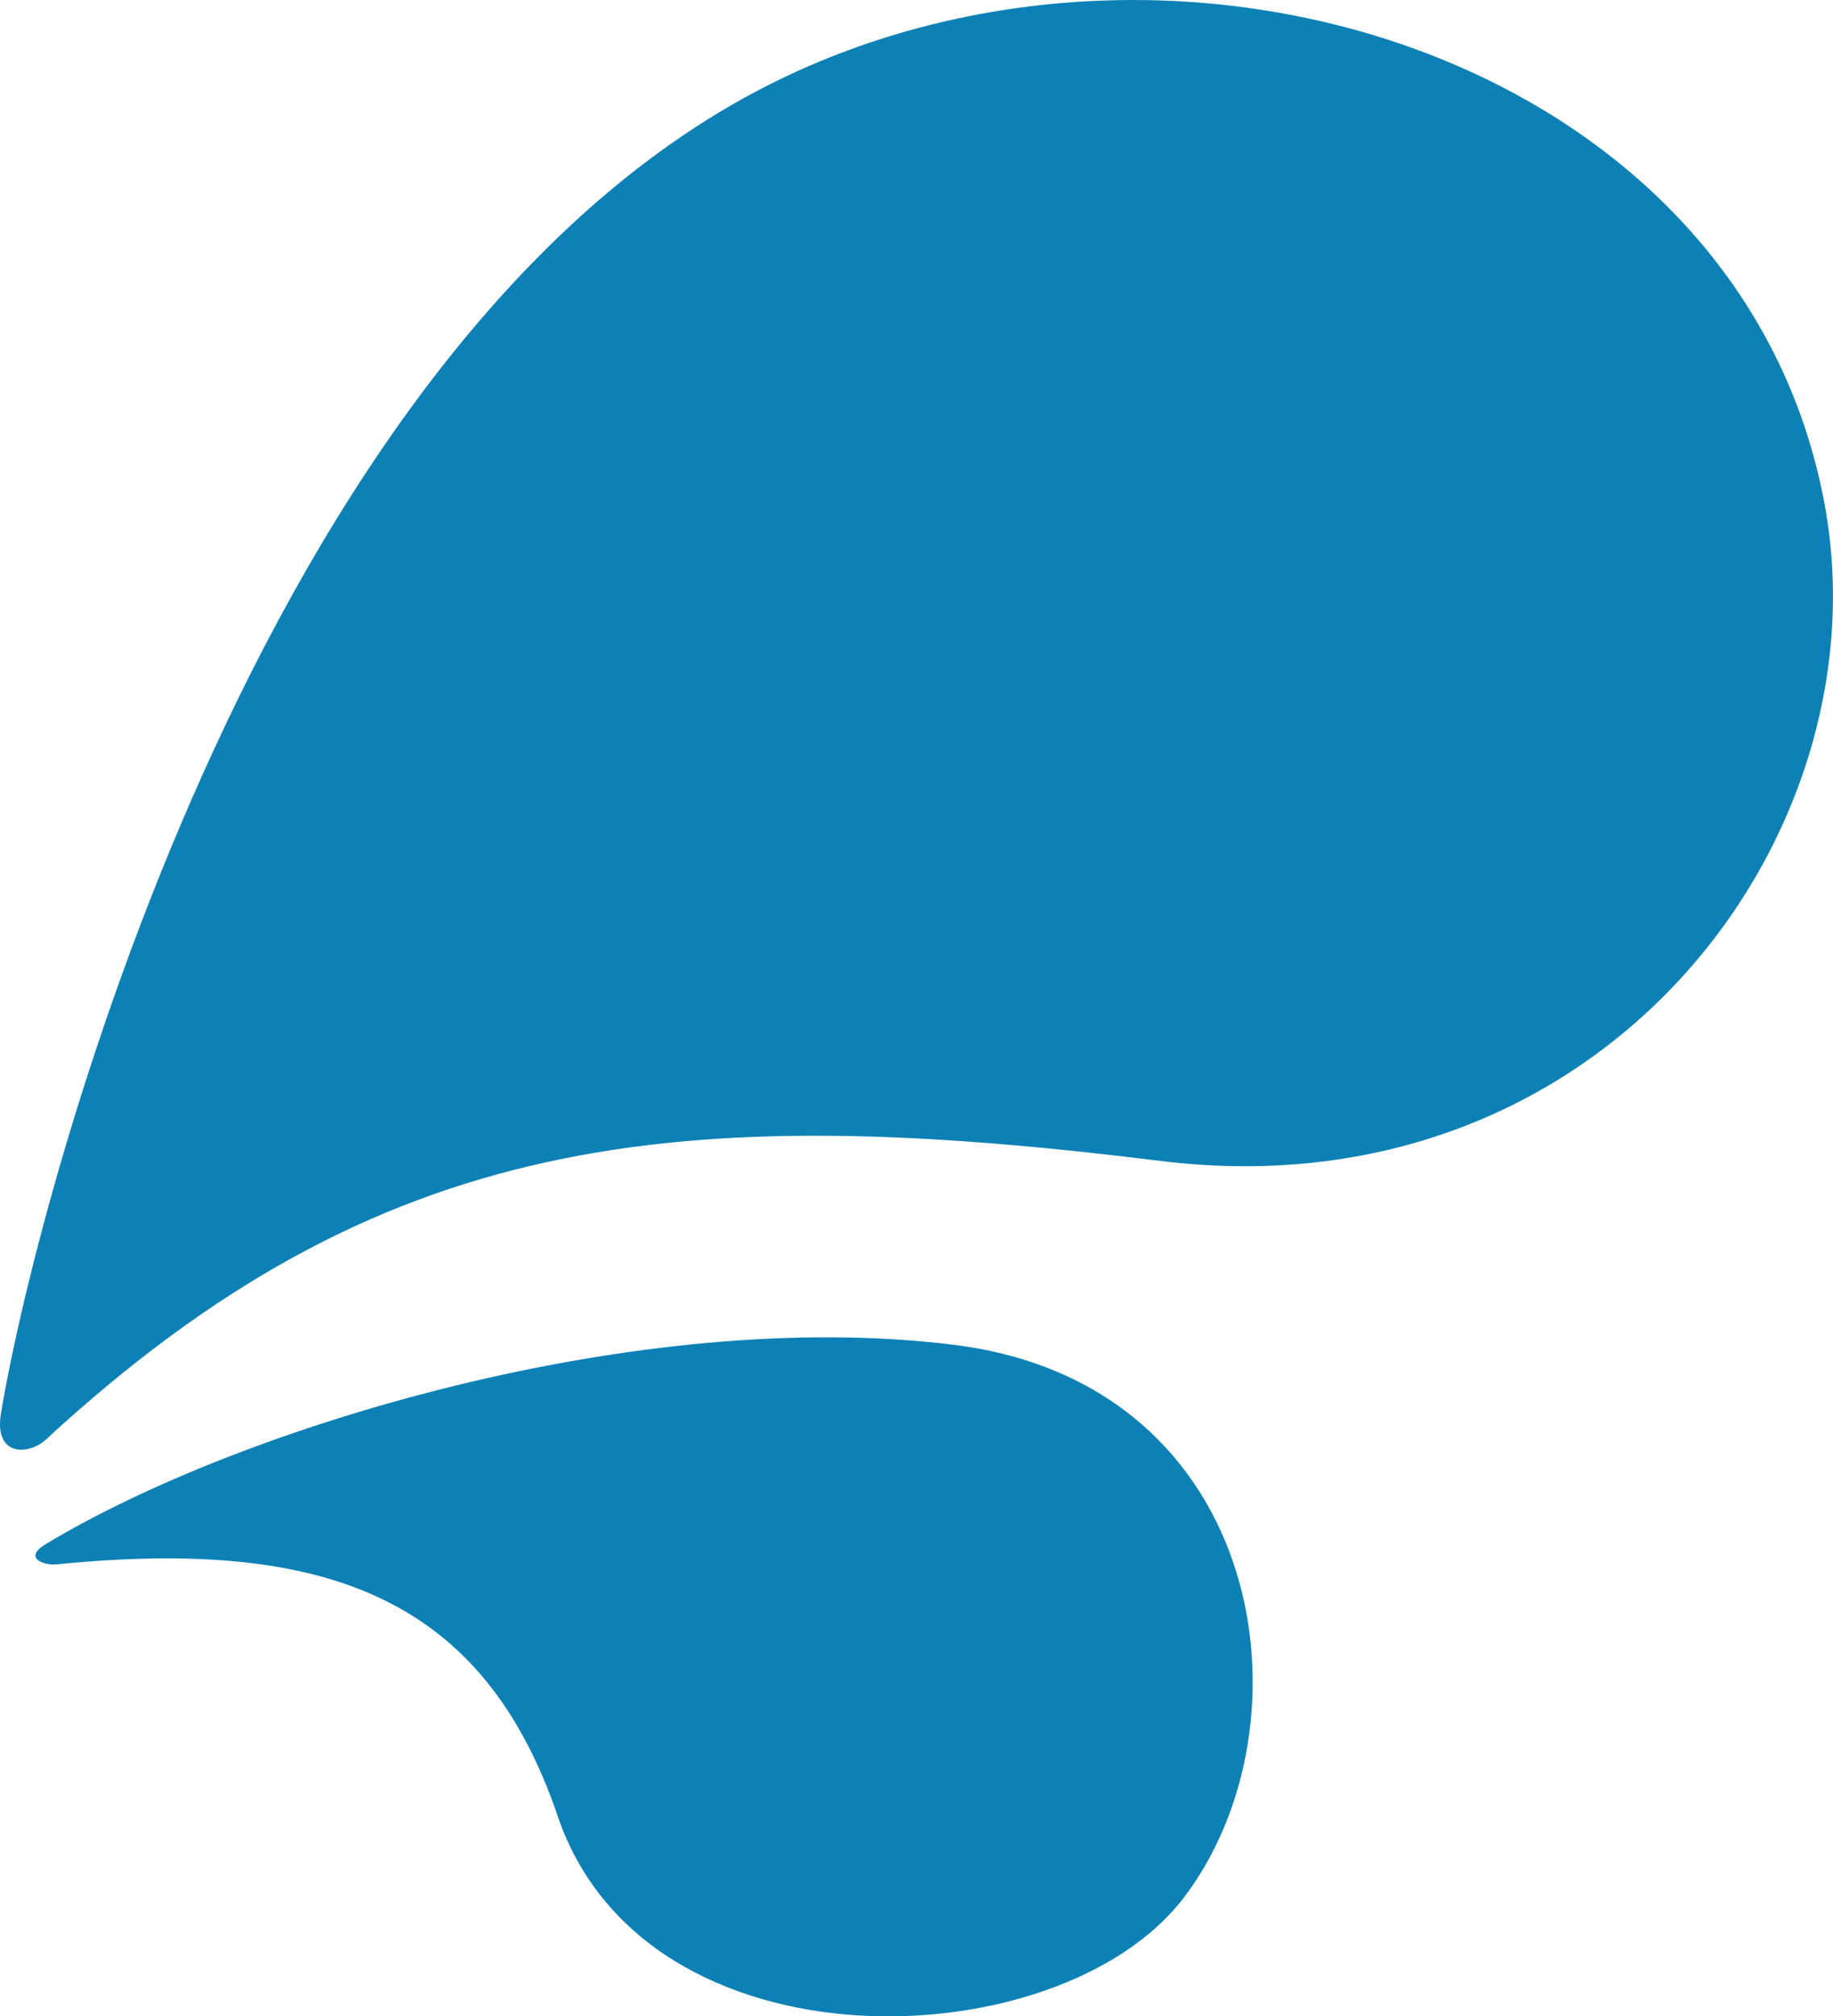
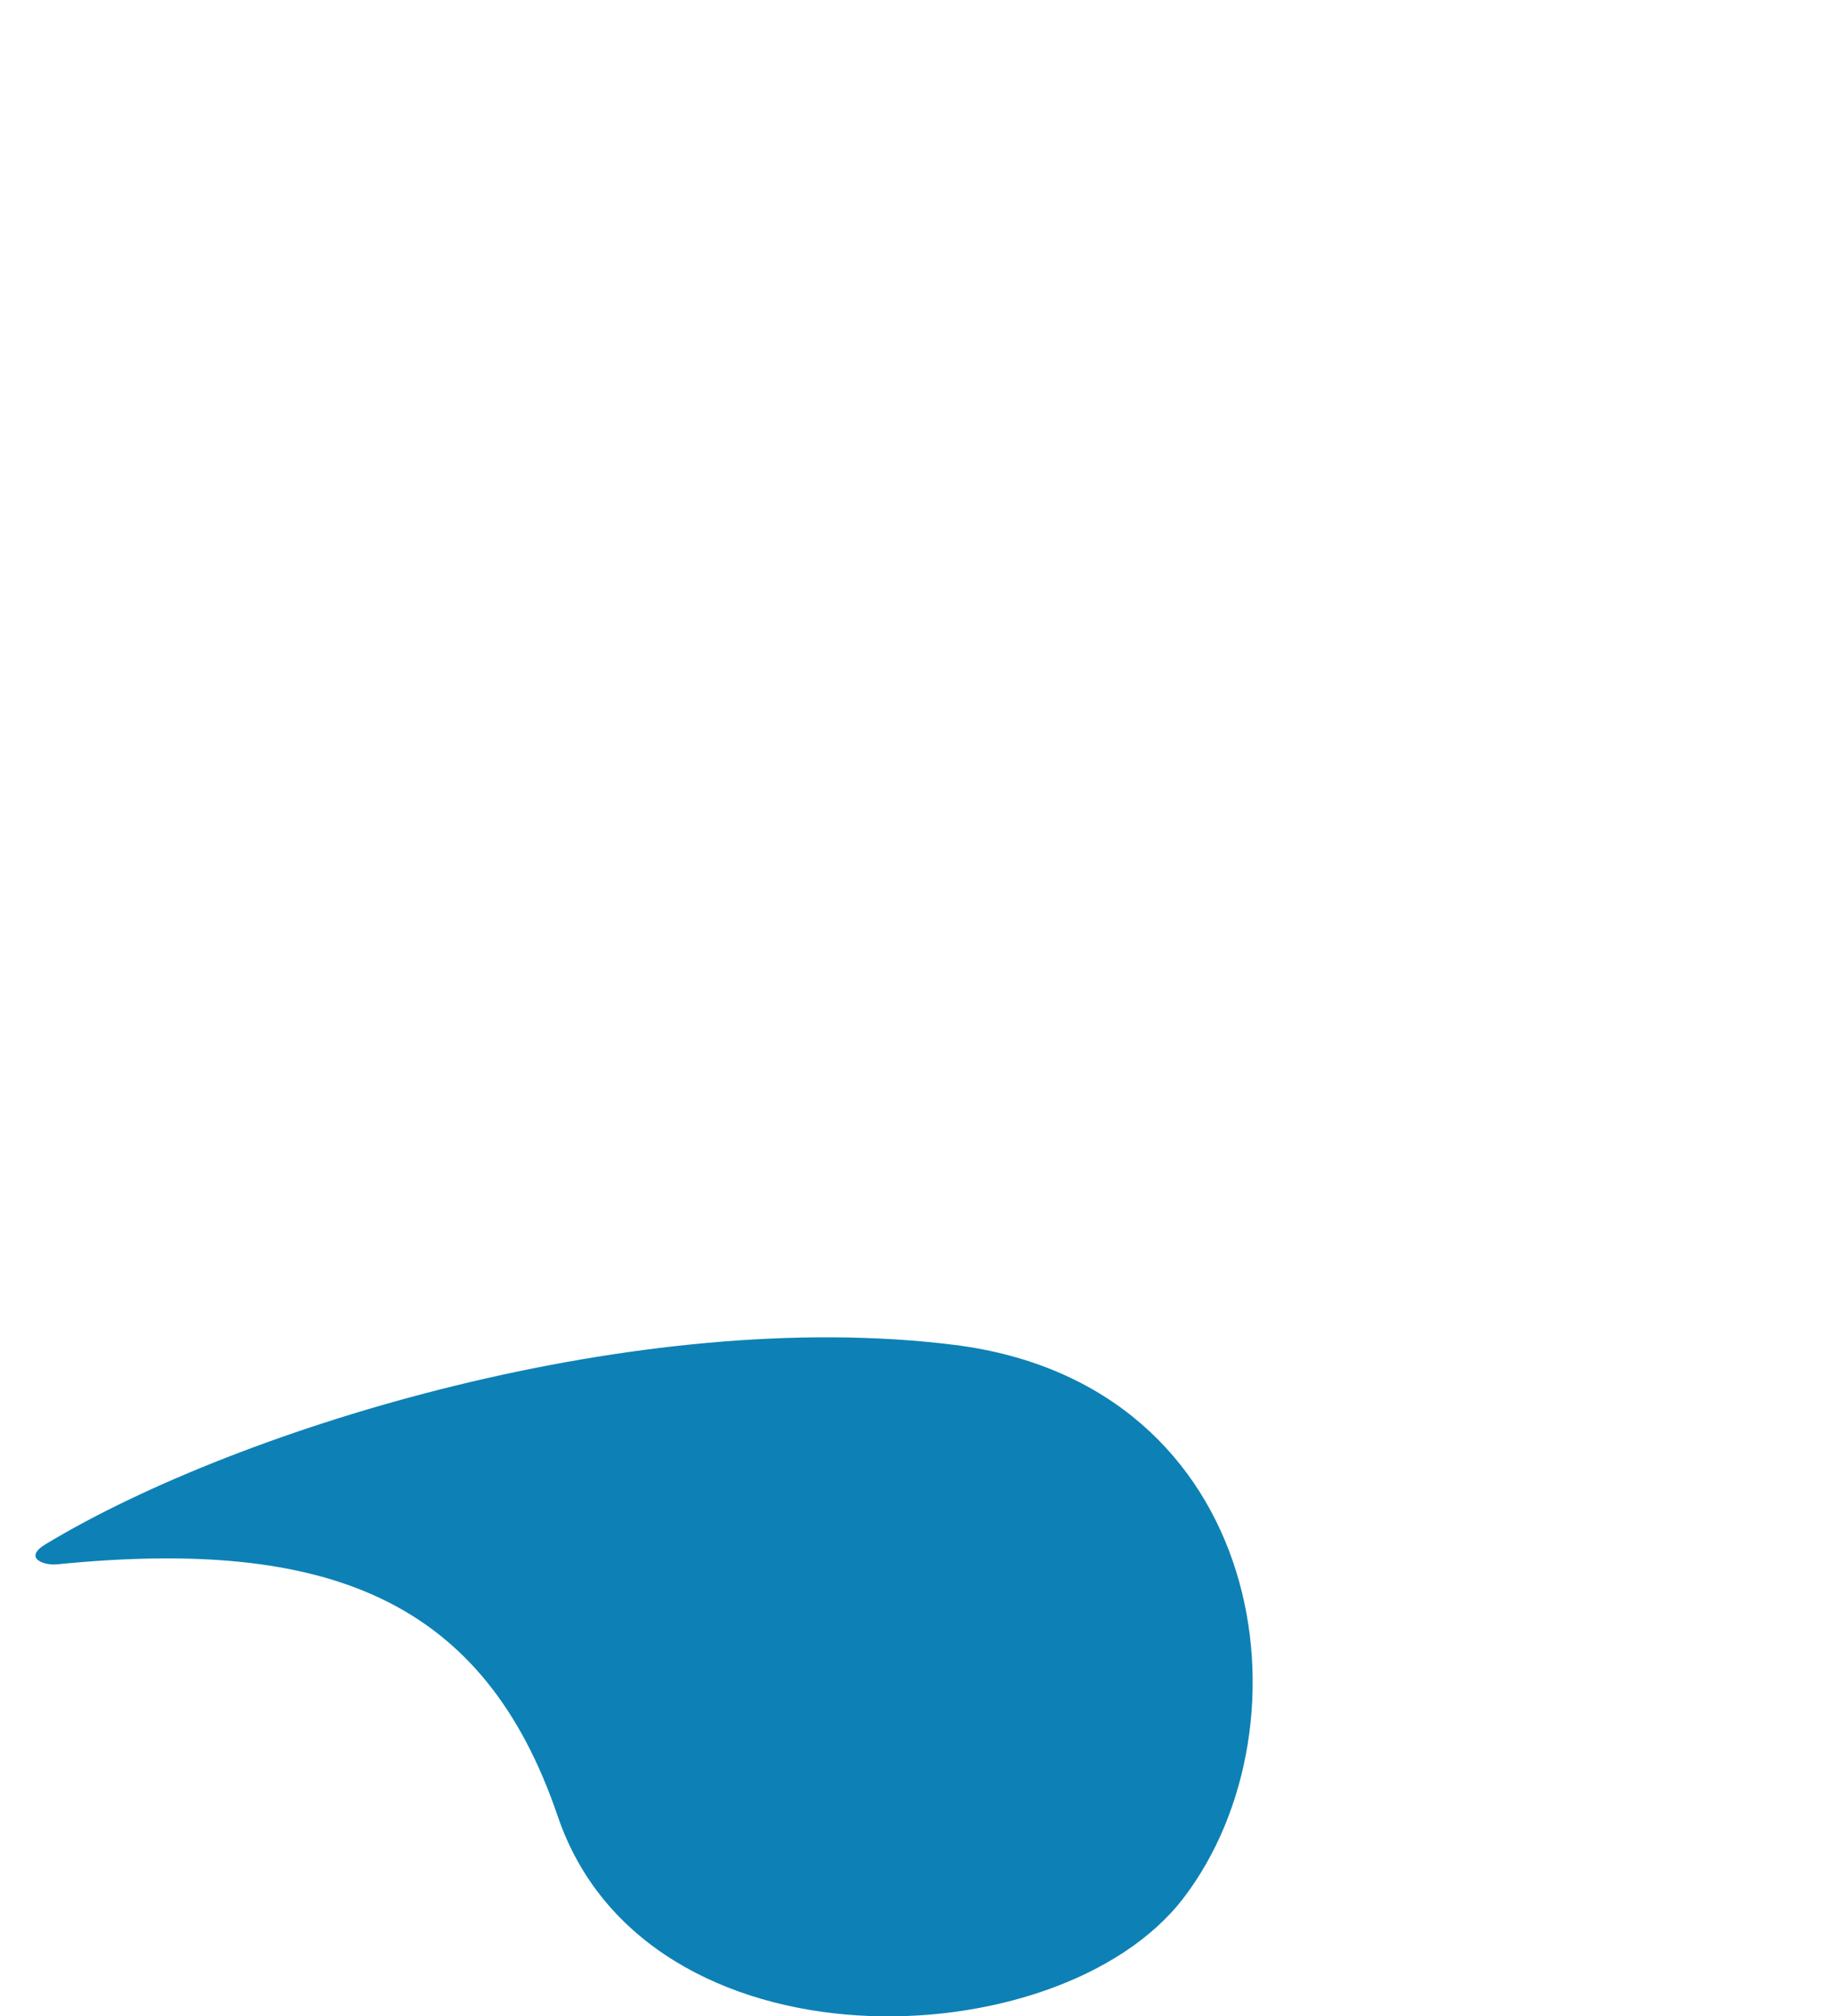
<svg xmlns="http://www.w3.org/2000/svg" version="1.1" id="レイヤー_1" x="0px" y="0px" width="14.548px" height="15.999px" viewBox="0 0 14.548 15.999" enable-background="new 0 0 14.548 15.999" xml:space="preserve">
-   <path fill="#0D81B5" d="M0.008,11.213C0.315,9.371,2.139,2.512,6.273,0.59c3.222-1.499,7.56-0.061,8.207,3.404  c0.494,2.644-1.762,5.652-5.27,5.218c-3.843-0.476-6.194-0.237-8.848,2.213C0.23,11.546-0.051,11.563,0.008,11.213" />
  <path fill="#0D81B5" d="M0.364,12.252c1.548-0.934,4.721-1.893,7.213-1.58c2.481,0.313,2.872,3.015,1.813,4.393  c-0.988,1.284-4.262,1.405-4.963-0.652c-0.584-1.719-1.816-2.215-3.974-2C0.346,12.424,0.18,12.362,0.364,12.252" />
</svg>